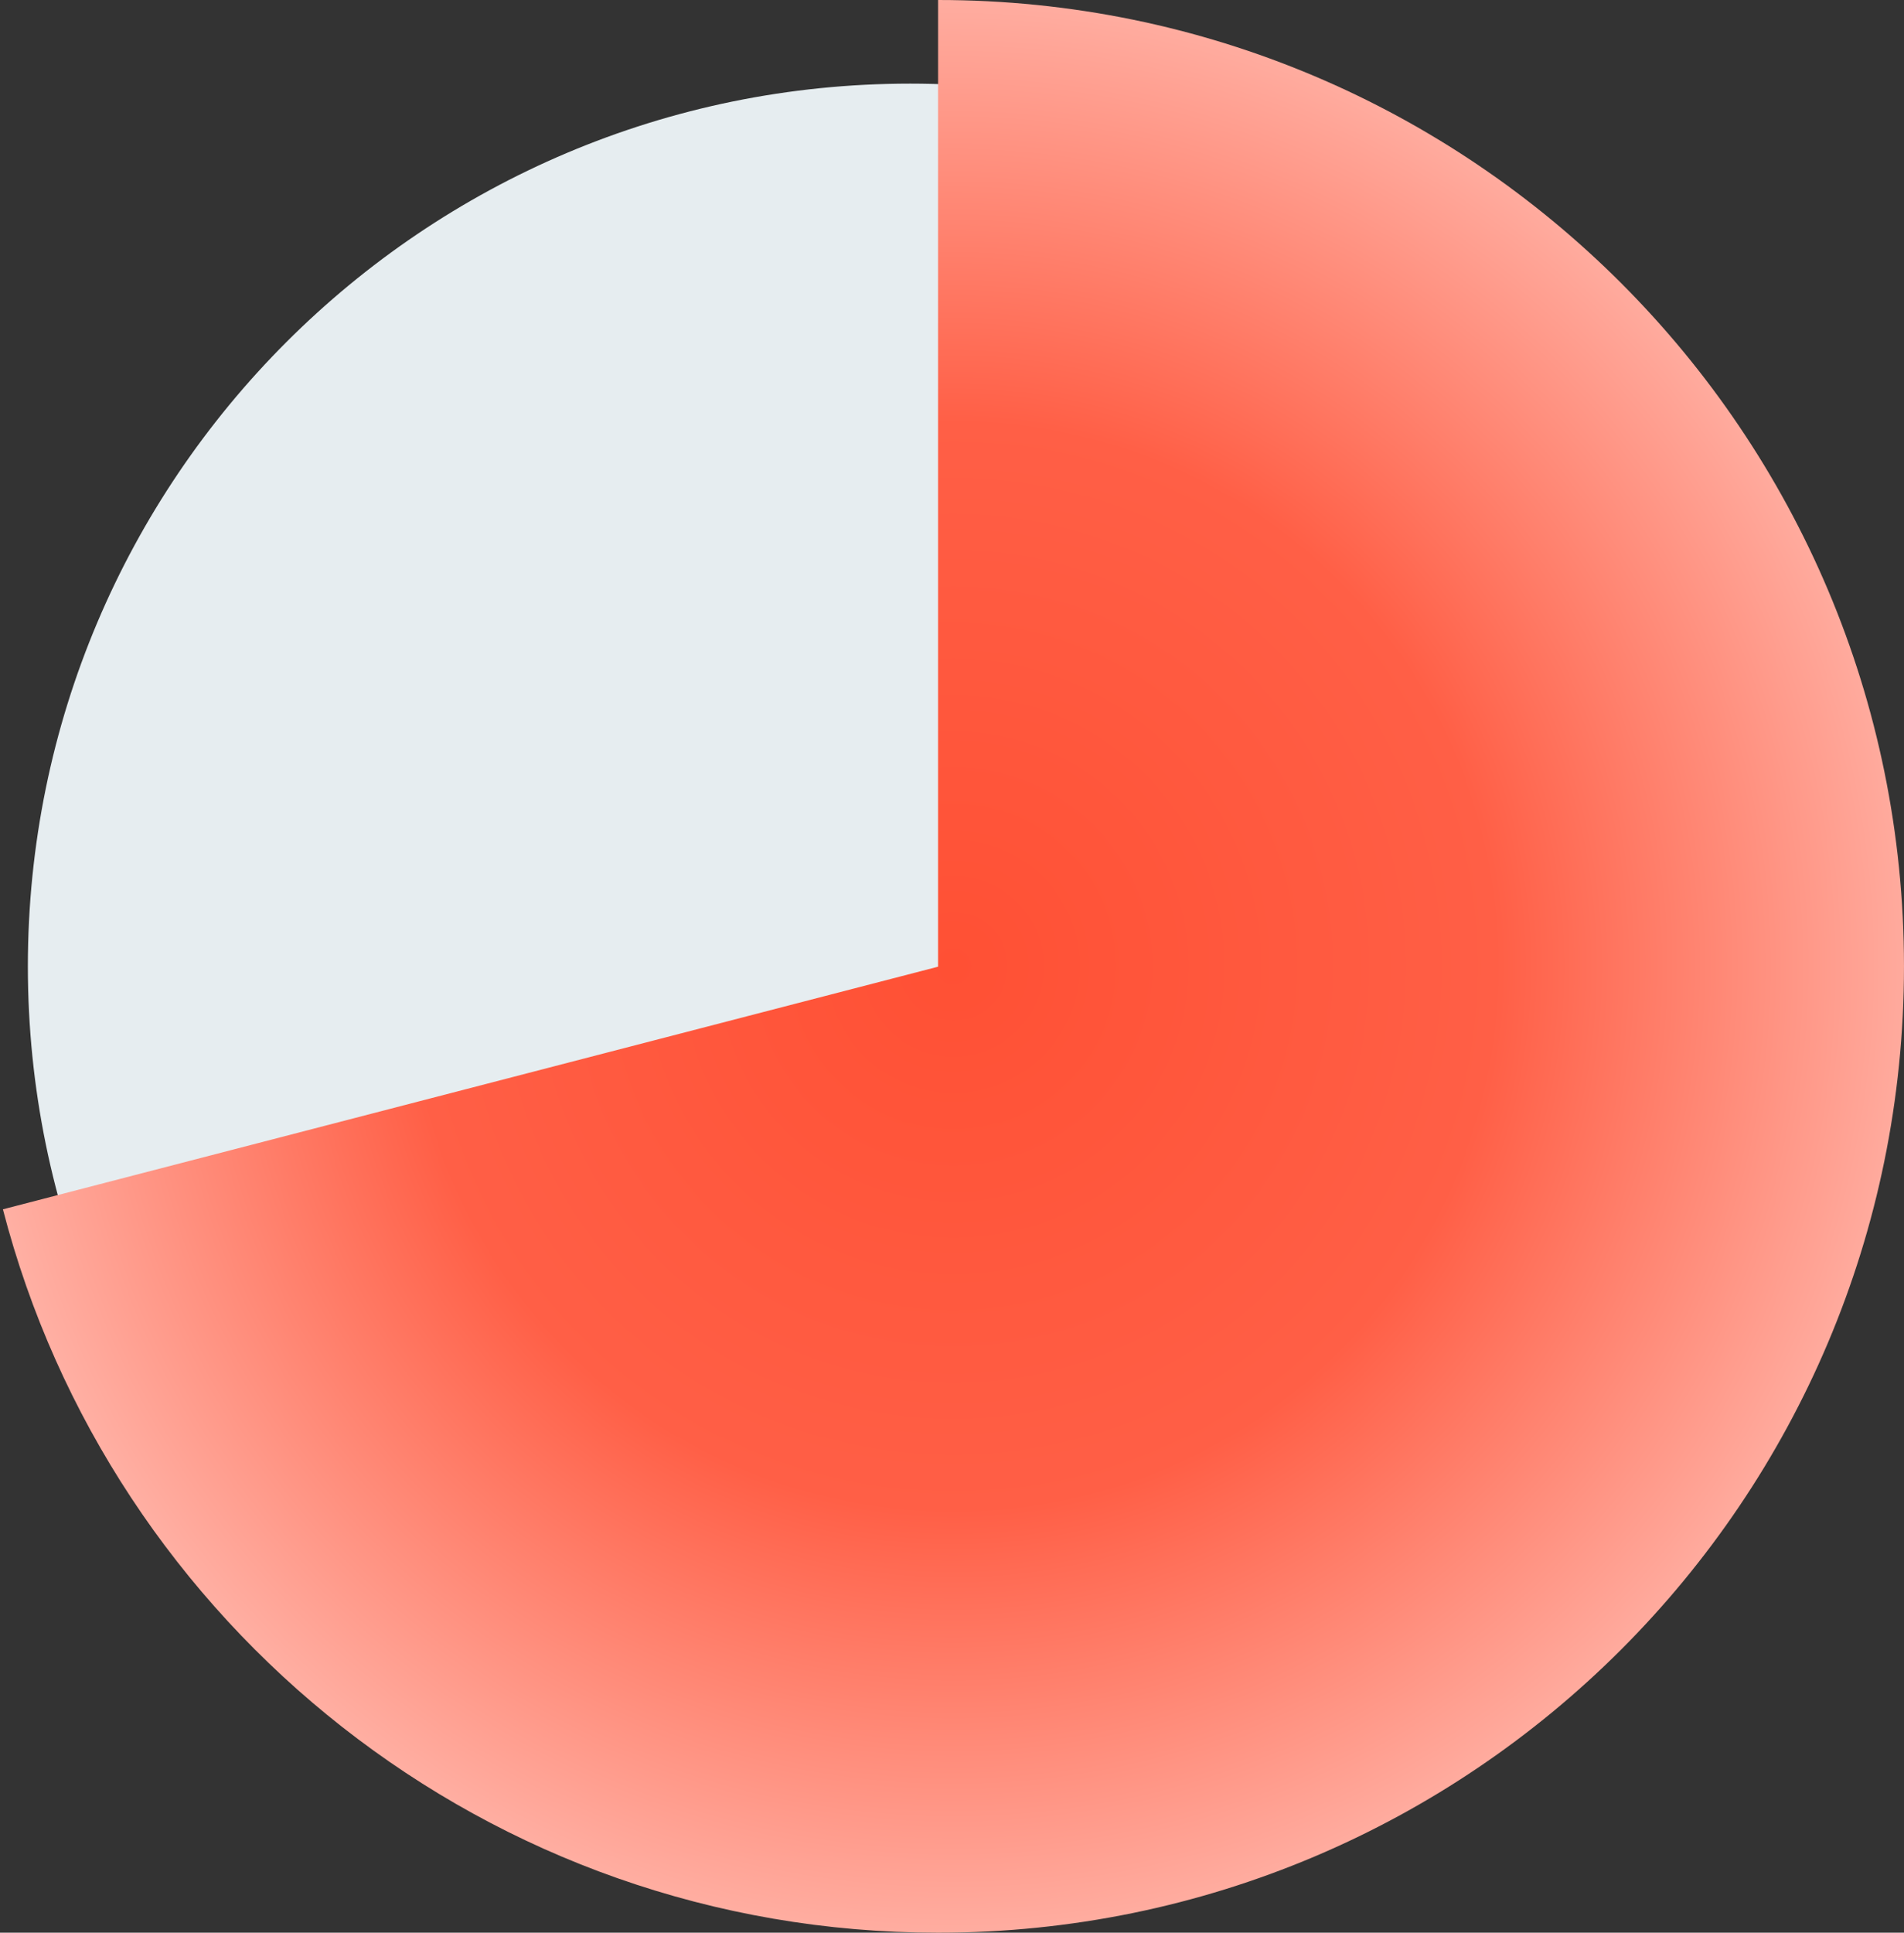
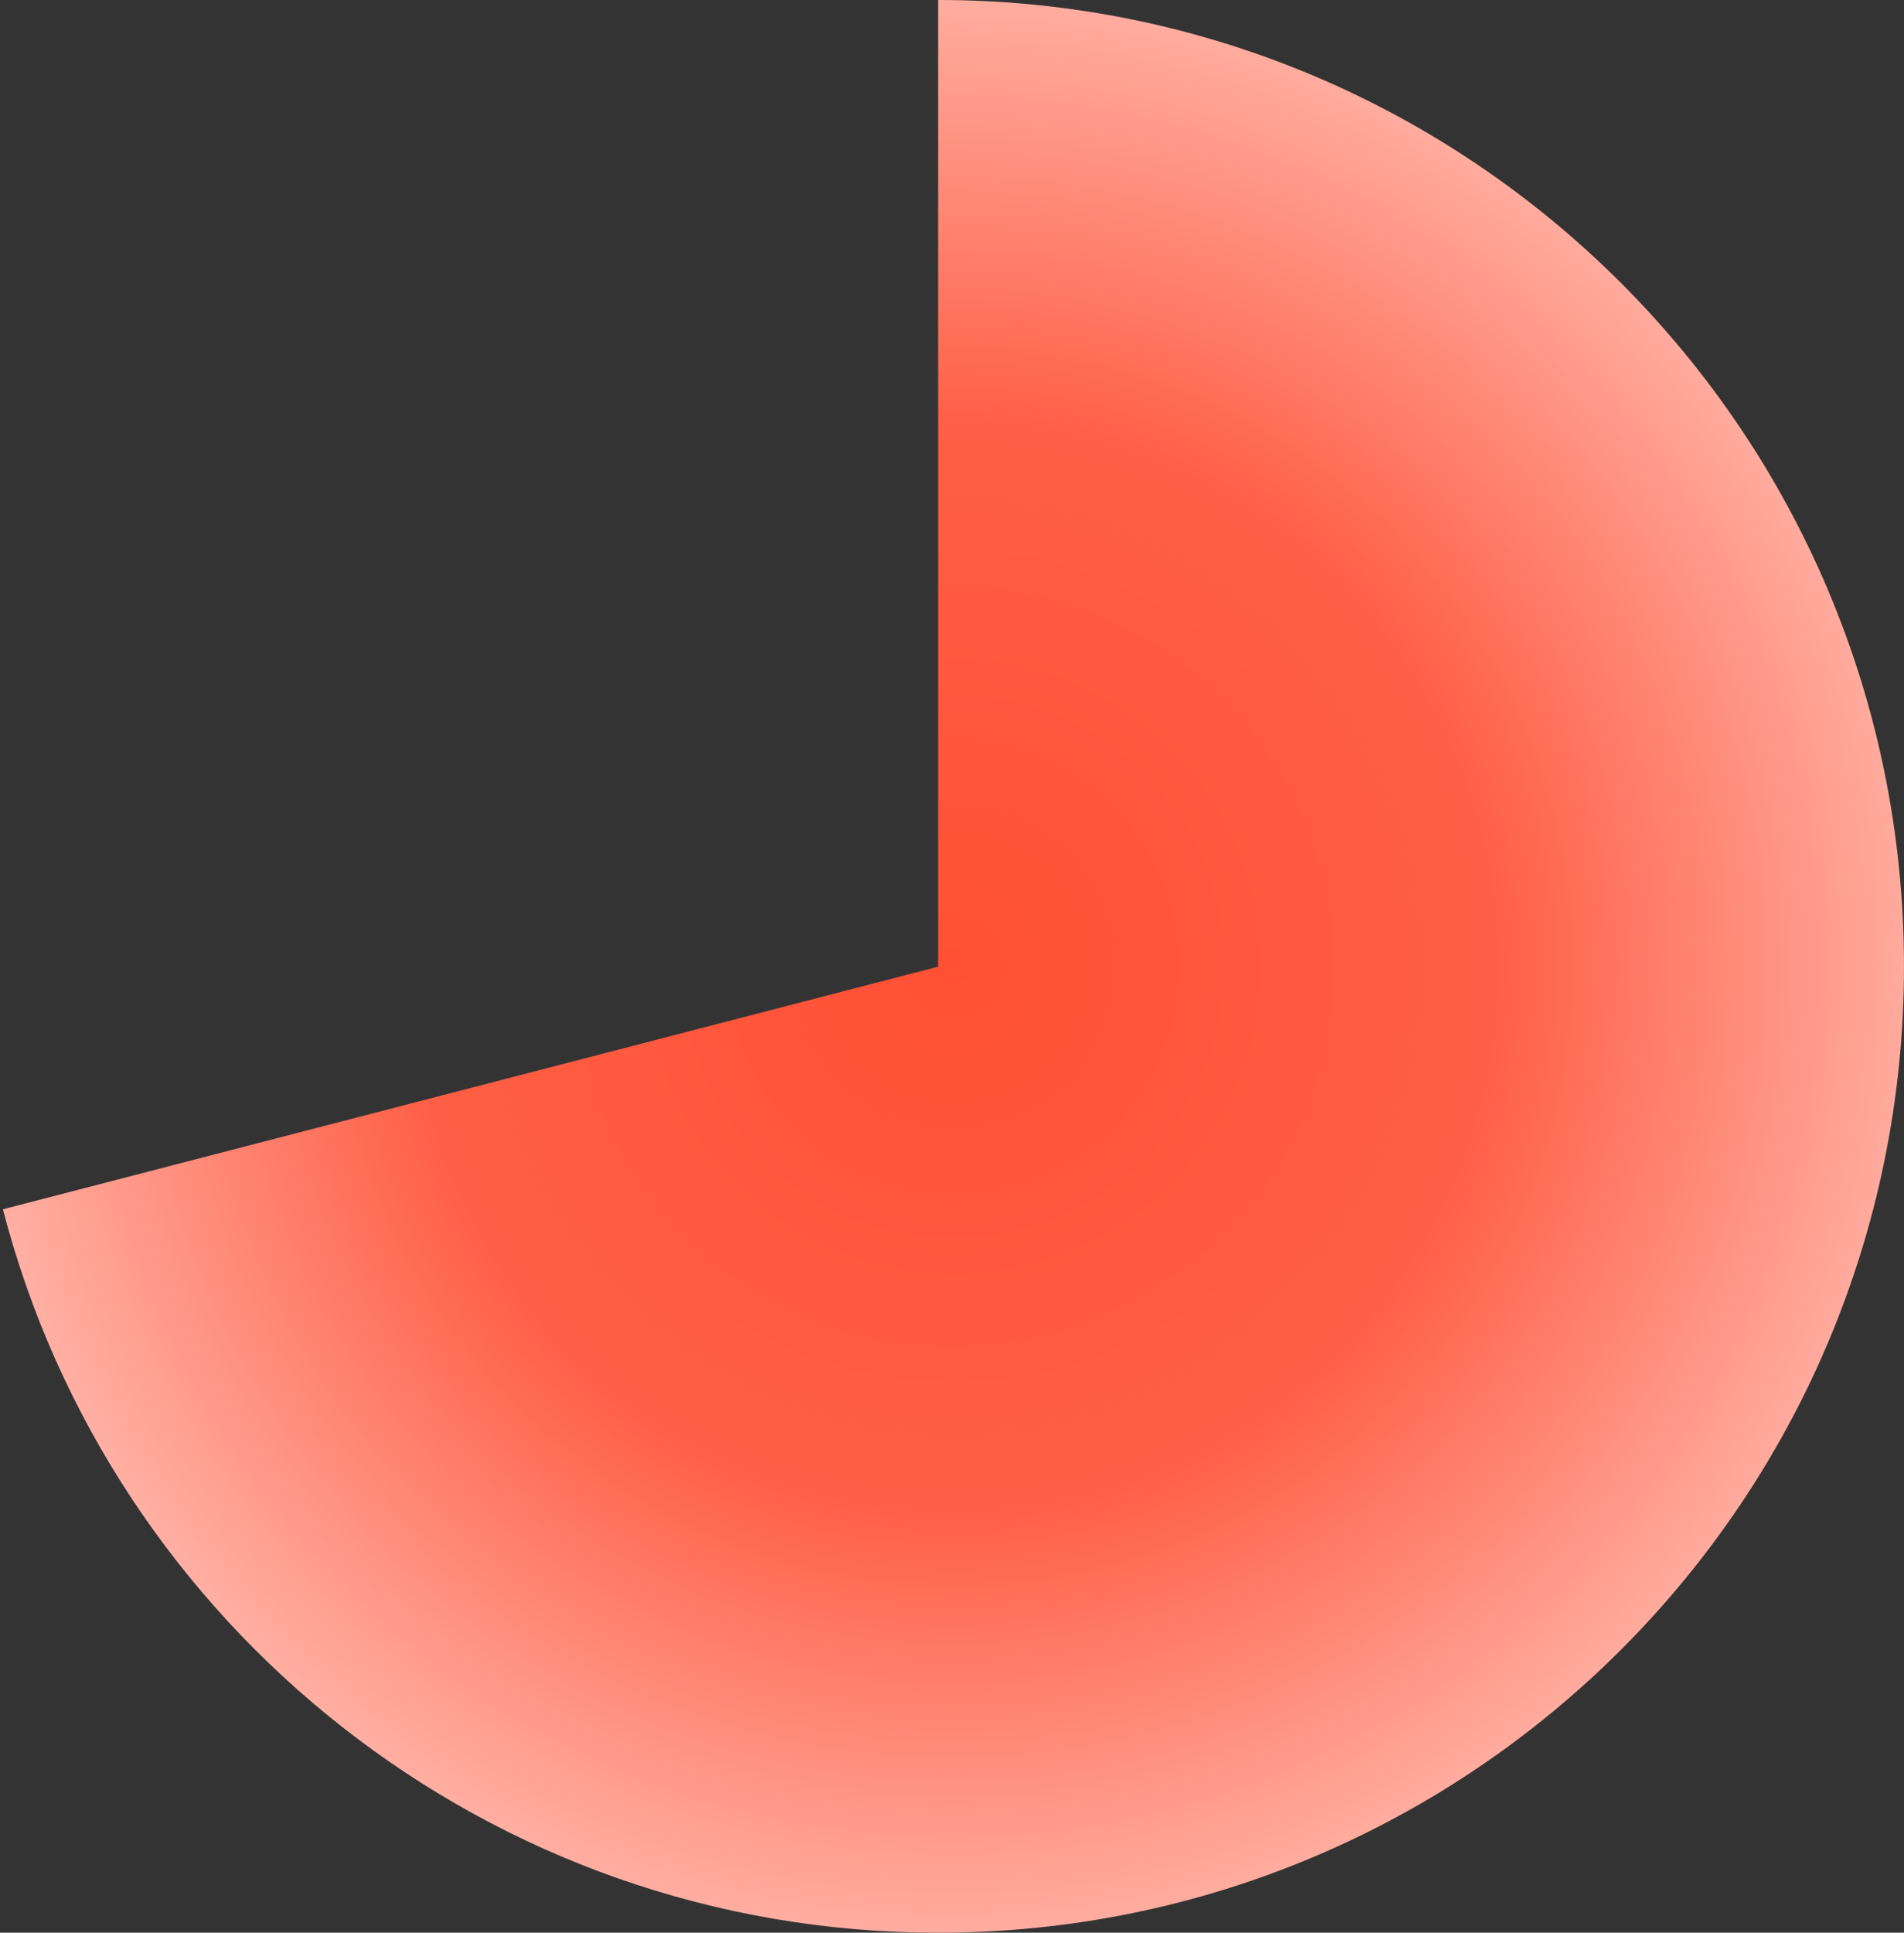
<svg xmlns="http://www.w3.org/2000/svg" xmlns:xlink="http://www.w3.org/1999/xlink" width="205" height="208" viewBox="0 0 205 208">
  <rect x="0" y="0" width="205" height="208" fill="#333333" stroke="none" />
  <defs>
-     <path id="7mr5a" d="M1088 1147c0-52.467 42.533-95 95-95s95 42.533 95 95-42.533 95-95 95-95-42.533-95-95z" />
    <path id="7mr5b" d="M1085.314 1173.148l100.686-26.11V1043c57.436 0 103.998 46.563 103.998 104 0 57.439-46.562 104.001-103.998 104.001-48.407 0-89.09-33.07-100.686-77.852z" />
    <radialGradient id="7mr5c" cx="1187.65" cy="1147" r="139.12" gradientUnits="userSpaceOnUse">
      <stop offset="0" stop-color="#ff5034" />
      <stop offset=".42" stop-color="#ff5f46" />
      <stop offset=".95" stop-color="#ffddd8" />
      <stop offset="1" stop-color="#fff" />
    </radialGradient>
  </defs>
  <g>
    <g transform="translate(-1085 -1043)">
      <use fill="#e6edf0" xlink:href="#7mr5a" />
    </g>
    <g transform="translate(-1085 -1043)">
      <use fill="url(#7mr5c)" xlink:href="#7mr5b" />
    </g>
  </g>
</svg>